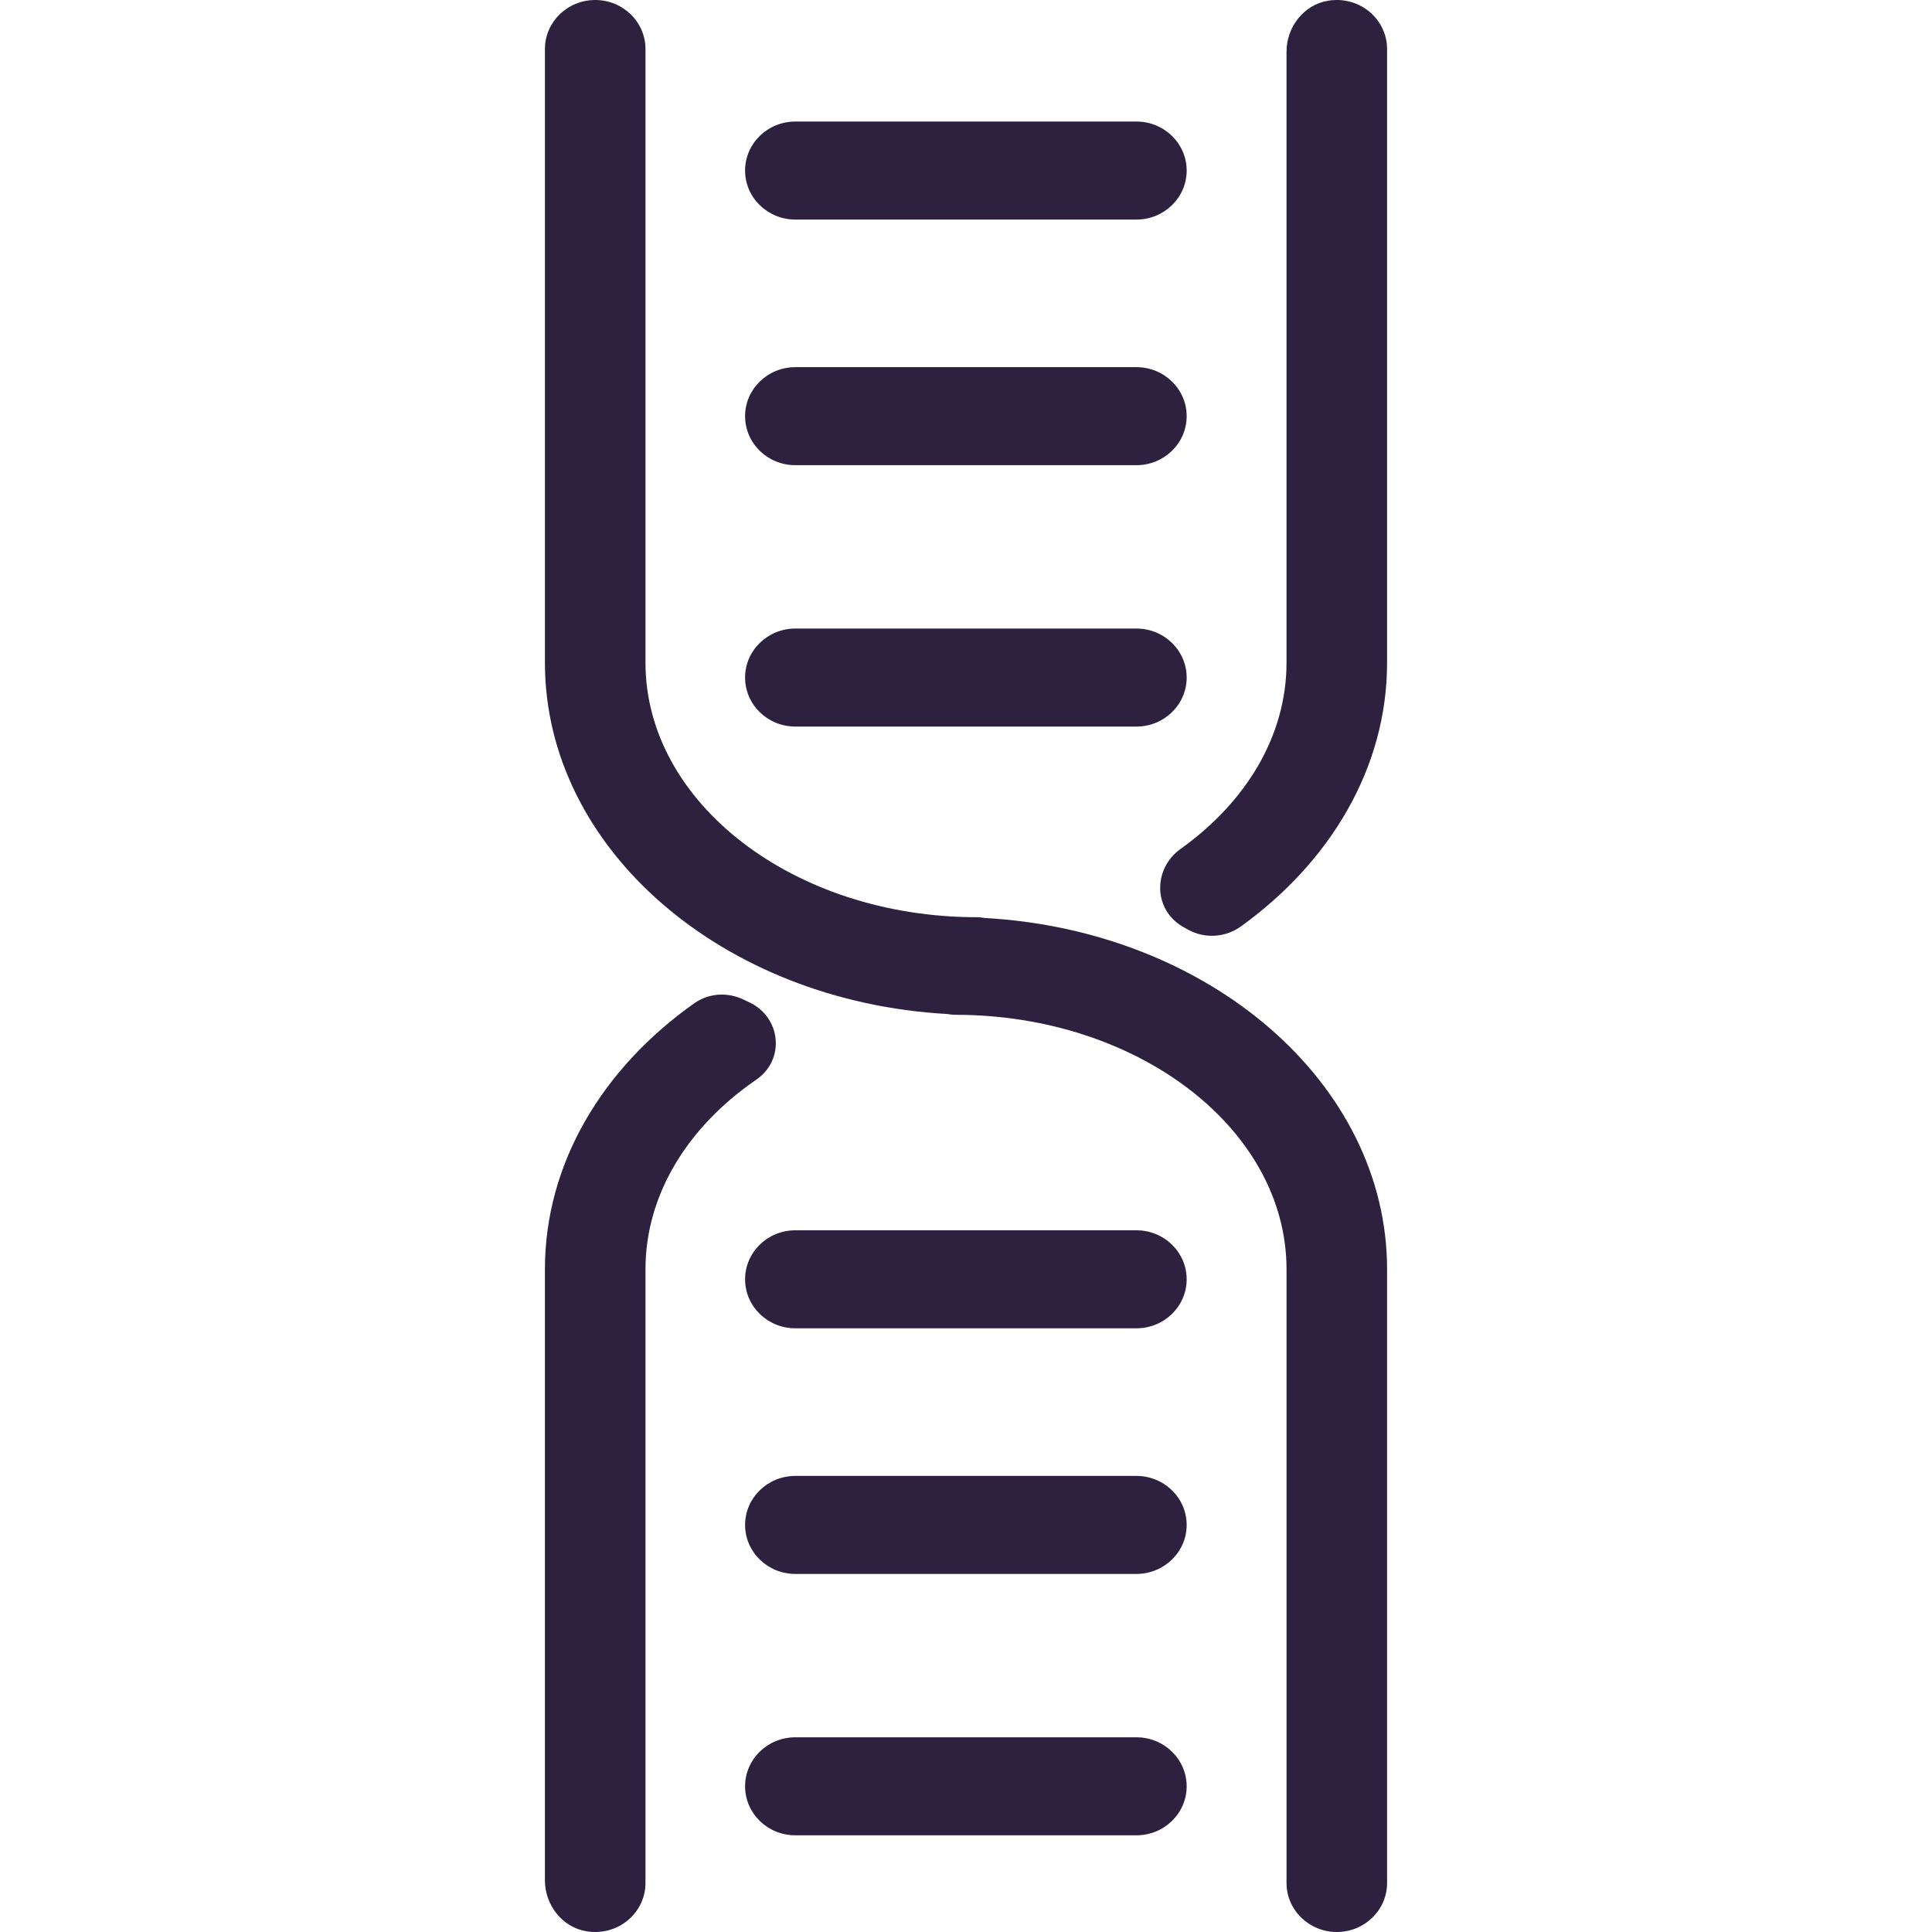
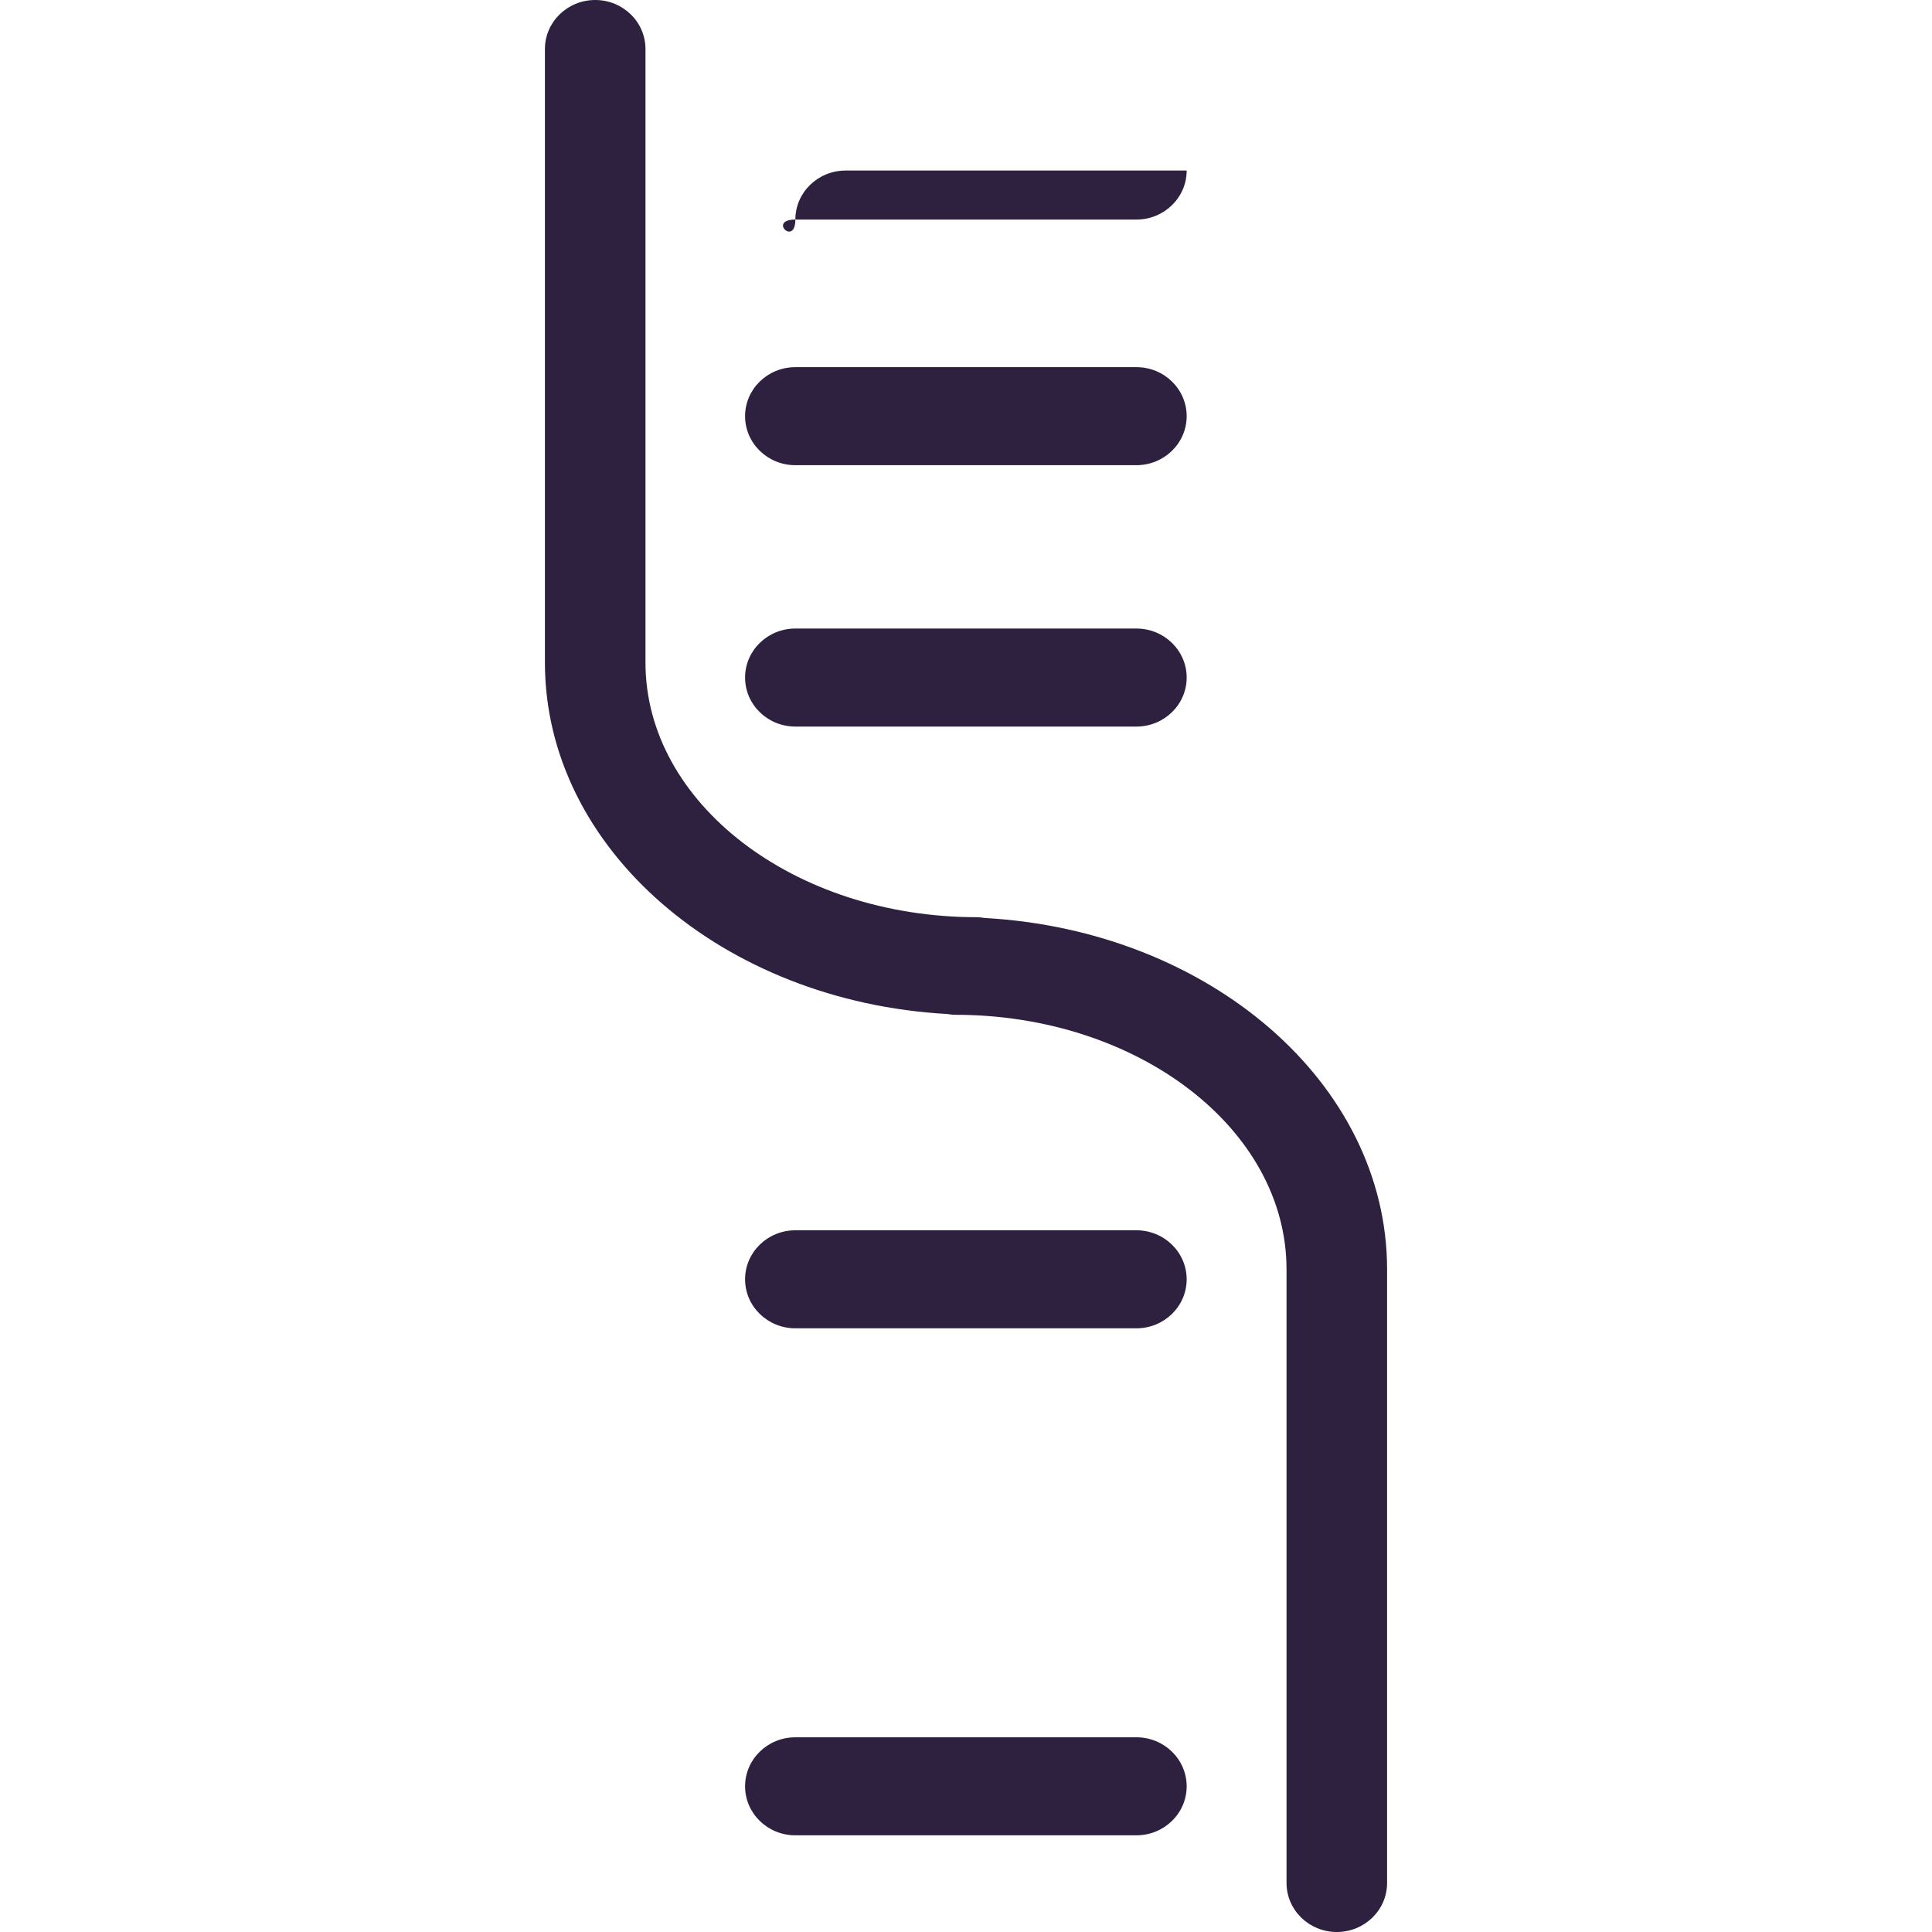
<svg xmlns="http://www.w3.org/2000/svg" height="800px" width="800px" version="1.1" id="Layer_1" viewBox="0 0 326.394 326.394" xml:space="preserve">
  <g>
    <g>
      <g>
        <path style="fill:#2D213F;" d="M166.366,155.086c-0.446-0.072-0.891-0.133-1.356-0.133c-30.859,0-55.962-19.291-55.962-42.999     V8.28c0-4.572-3.805-8.28-8.494-8.28c-4.69,0-8.494,3.707-8.494,8.28v103.67c0,31.471,30.069,57.25,67.969,59.357     c0.446,0.072,0.891,0.133,1.356,0.133c30.859,0,55.962,19.291,55.962,43.003v103.671c0,4.572,3.805,8.28,8.494,8.28     c4.69,0,8.494-3.707,8.494-8.28v-103.67C234.332,182.973,204.266,157.194,166.366,155.086z" />
      </g>
      <g>
-         <path style="fill:#2D213F;" d="M126.541,169.311c-0.328-0.153-0.654-0.306-0.979-0.462c-2.68-1.278-5.841-1.067-8.257,0.637     c-15.447,10.908-25.246,26.999-25.246,44.954v103.228c0,4.124,2.891,7.948,7.067,8.612c5.32,0.846,9.922-3.138,9.922-8.166     v-103.67c0-12.732,7.249-24.179,18.735-32.056C132.687,179.022,131.959,171.825,126.541,169.311z" />
-       </g>
+         </g>
      <g>
-         <path style="fill:#2D213F;" d="M224.413,0.114c-4.176,0.663-7.067,4.488-7.067,8.612v103.228c0,12.41-6.888,23.597-17.877,31.448     c-4.745,3.389-4.644,10.345,0.452,13.21c0.234,0.13,0.465,0.263,0.699,0.393c2.836,1.61,6.358,1.421,8.995-0.478     c15.142-10.901,24.719-26.823,24.719-44.573V8.28C234.332,3.252,229.733-0.732,224.413,0.114z" />
-       </g>
+         </g>
      <g>
-         <path style="fill:#2D213F;" d="M134.369,37.093h57.614c4.69,0,8.494-3.707,8.494-8.28s-3.802-8.28-8.494-8.28h-57.614     c-4.69,0-8.494,3.707-8.494,8.28S129.676,37.093,134.369,37.093z" />
+         <path style="fill:#2D213F;" d="M134.369,37.093h57.614c4.69,0,8.494-3.707,8.494-8.28h-57.614     c-4.69,0-8.494,3.707-8.494,8.28S129.676,37.093,134.369,37.093z" />
      </g>
      <g>
        <path style="fill:#2D213F;" d="M134.369,122.747h57.614c4.69,0,8.494-3.707,8.494-8.28c0-4.572-3.802-8.28-8.494-8.28h-57.614     c-4.69,0-8.494,3.707-8.494,8.28S129.676,122.747,134.369,122.747z" />
      </g>
      <g>
        <path style="fill:#2D213F;" d="M134.369,78.59h57.614c4.69,0,8.494-3.711,8.494-8.283s-3.802-8.28-8.494-8.28h-57.614     c-4.69,0-8.494,3.707-8.494,8.28S129.676,78.59,134.369,78.59z" />
      </g>
      <g>
        <path style="fill:#2D213F;" d="M191.98,207.845h-57.611c-4.69,0-8.494,3.707-8.494,8.28s3.802,8.28,8.494,8.28h57.614     c4.69,0,8.494-3.707,8.494-8.28C200.474,211.553,196.673,207.845,191.98,207.845z" />
      </g>
      <g>
        <path style="fill:#2D213F;" d="M191.98,293.499h-57.611c-4.69,0-8.494,3.707-8.494,8.28c0,4.572,3.802,8.28,8.494,8.28h57.614     c4.69,0,8.494-3.707,8.494-8.28C200.474,297.206,196.673,293.499,191.98,293.499z" />
      </g>
      <g>
-         <path style="fill:#2D213F;" d="M191.98,249.342h-57.611c-4.69,0-8.494,3.707-8.494,8.28c0,4.572,3.802,8.28,8.494,8.28h57.614     c4.69,0,8.494-3.707,8.494-8.28C200.474,253.049,196.673,249.342,191.98,249.342z" />
-       </g>
+         </g>
    </g>
  </g>
</svg>